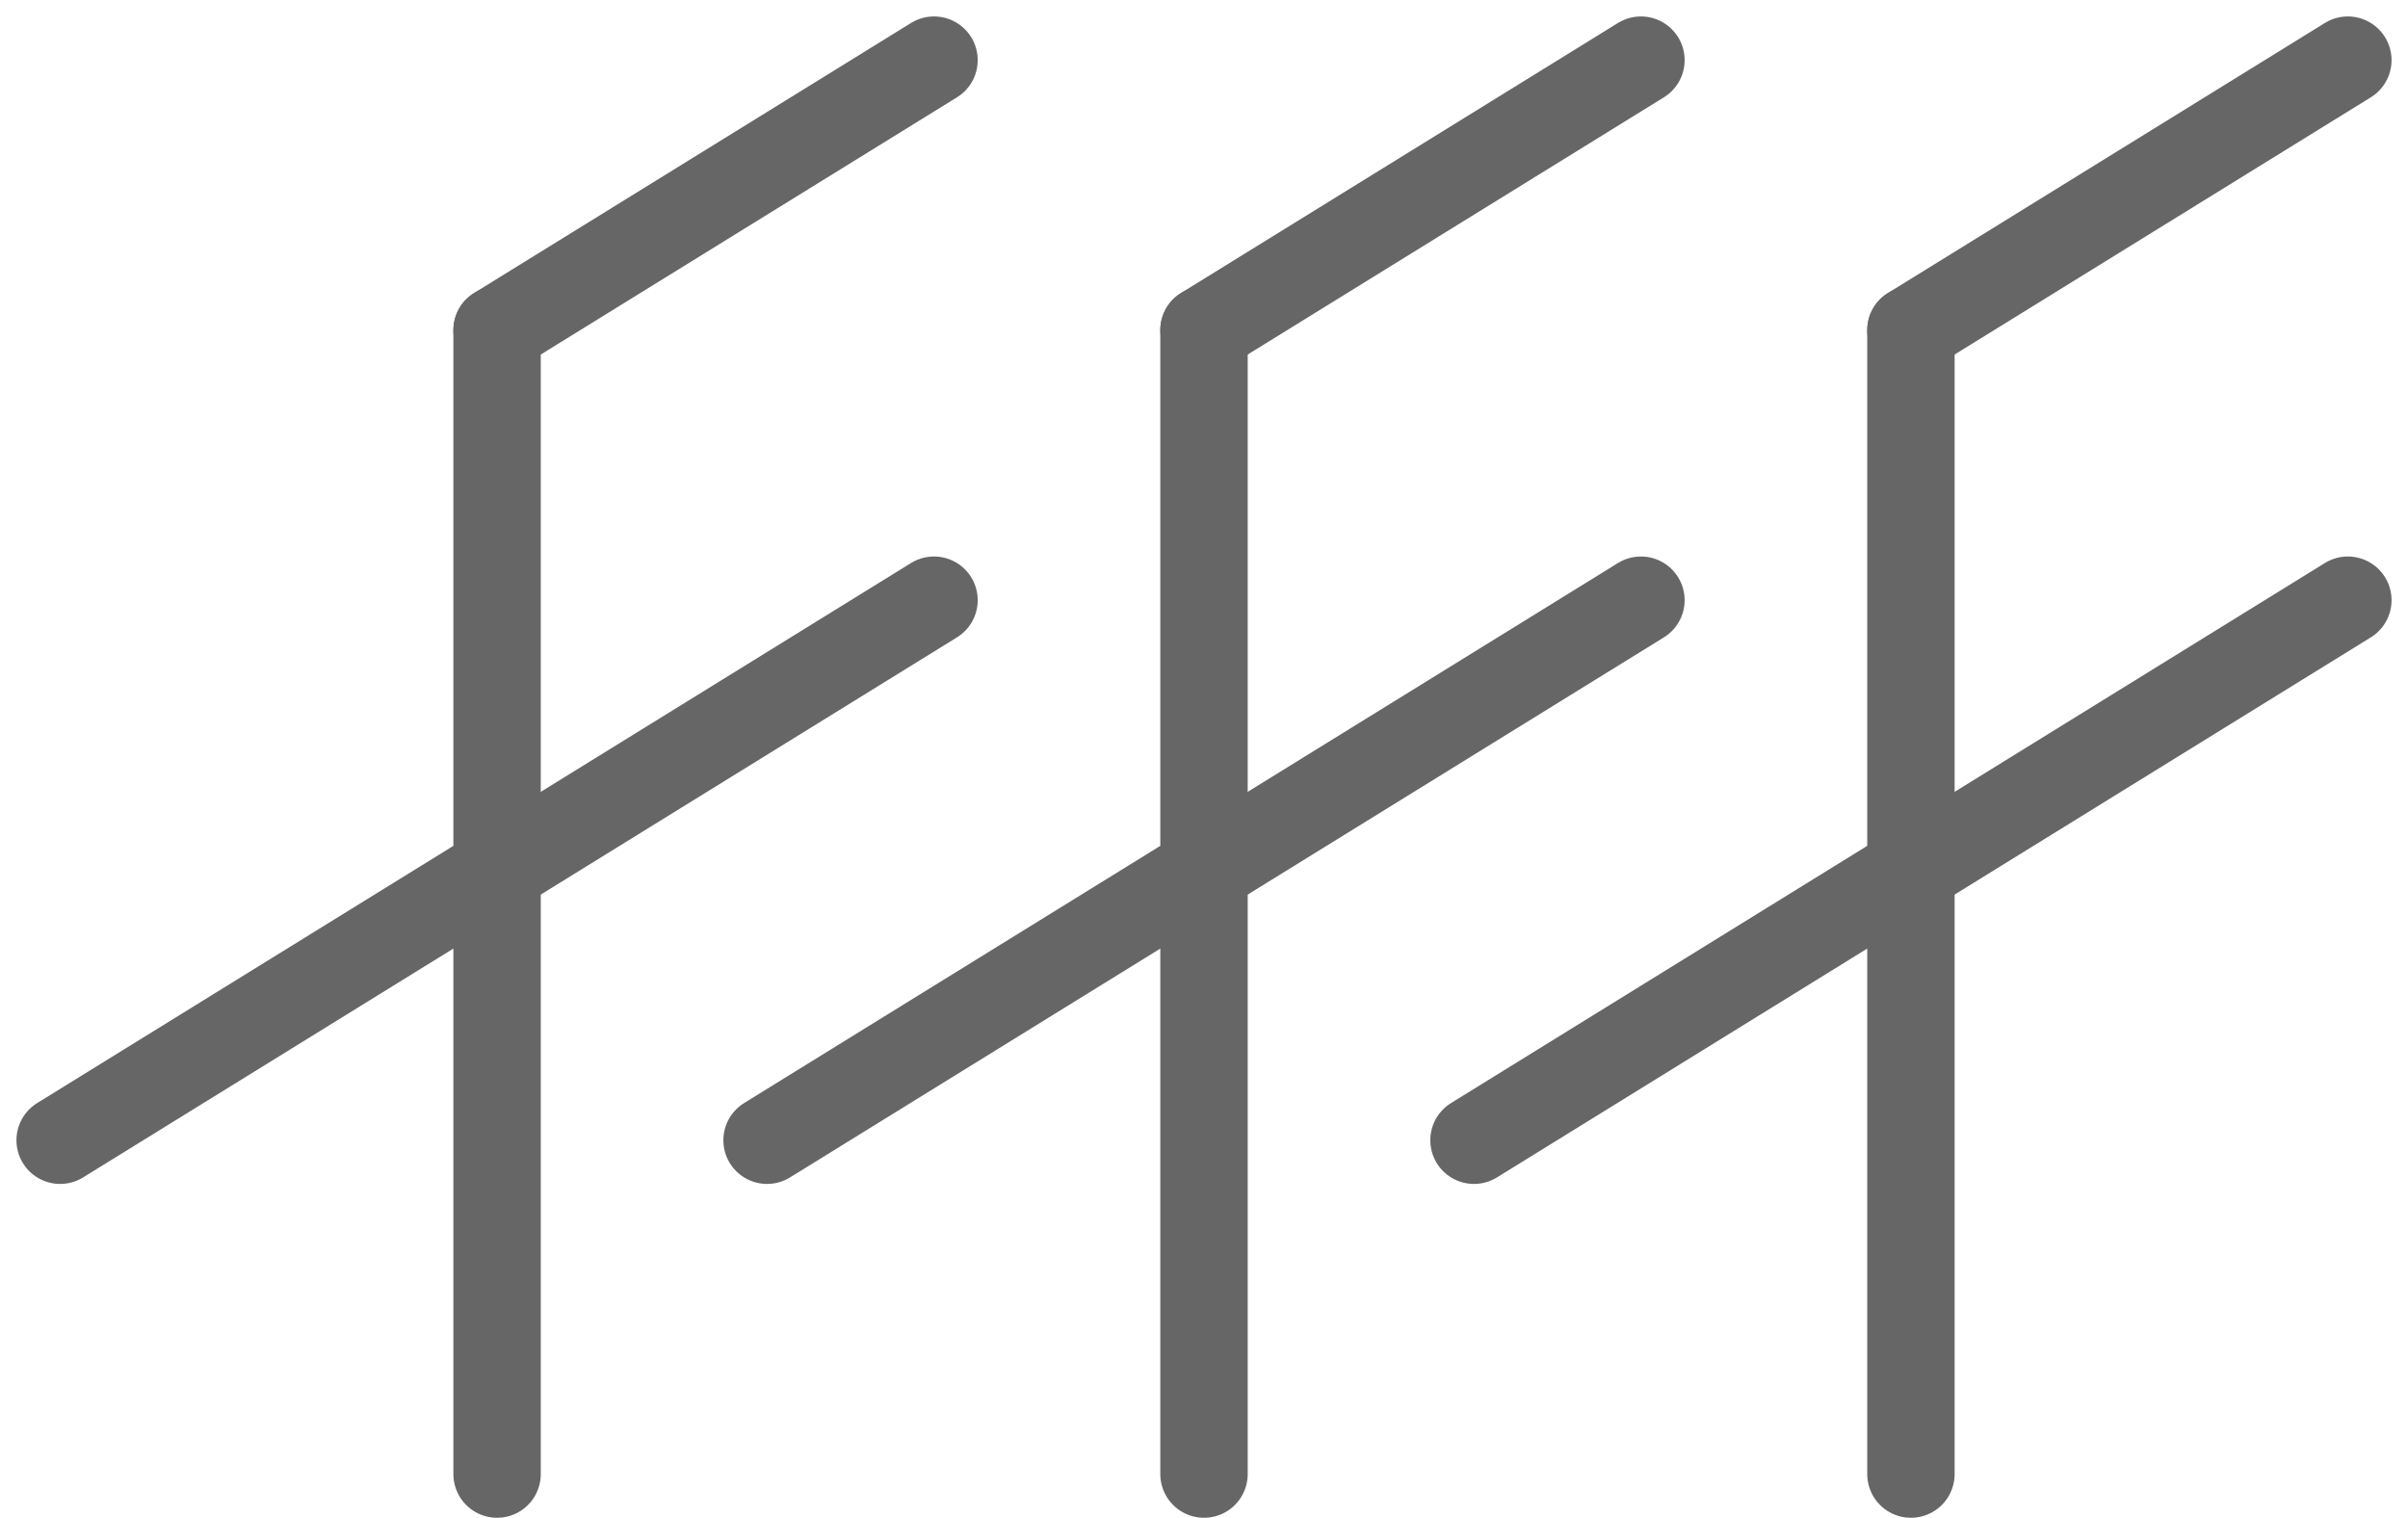
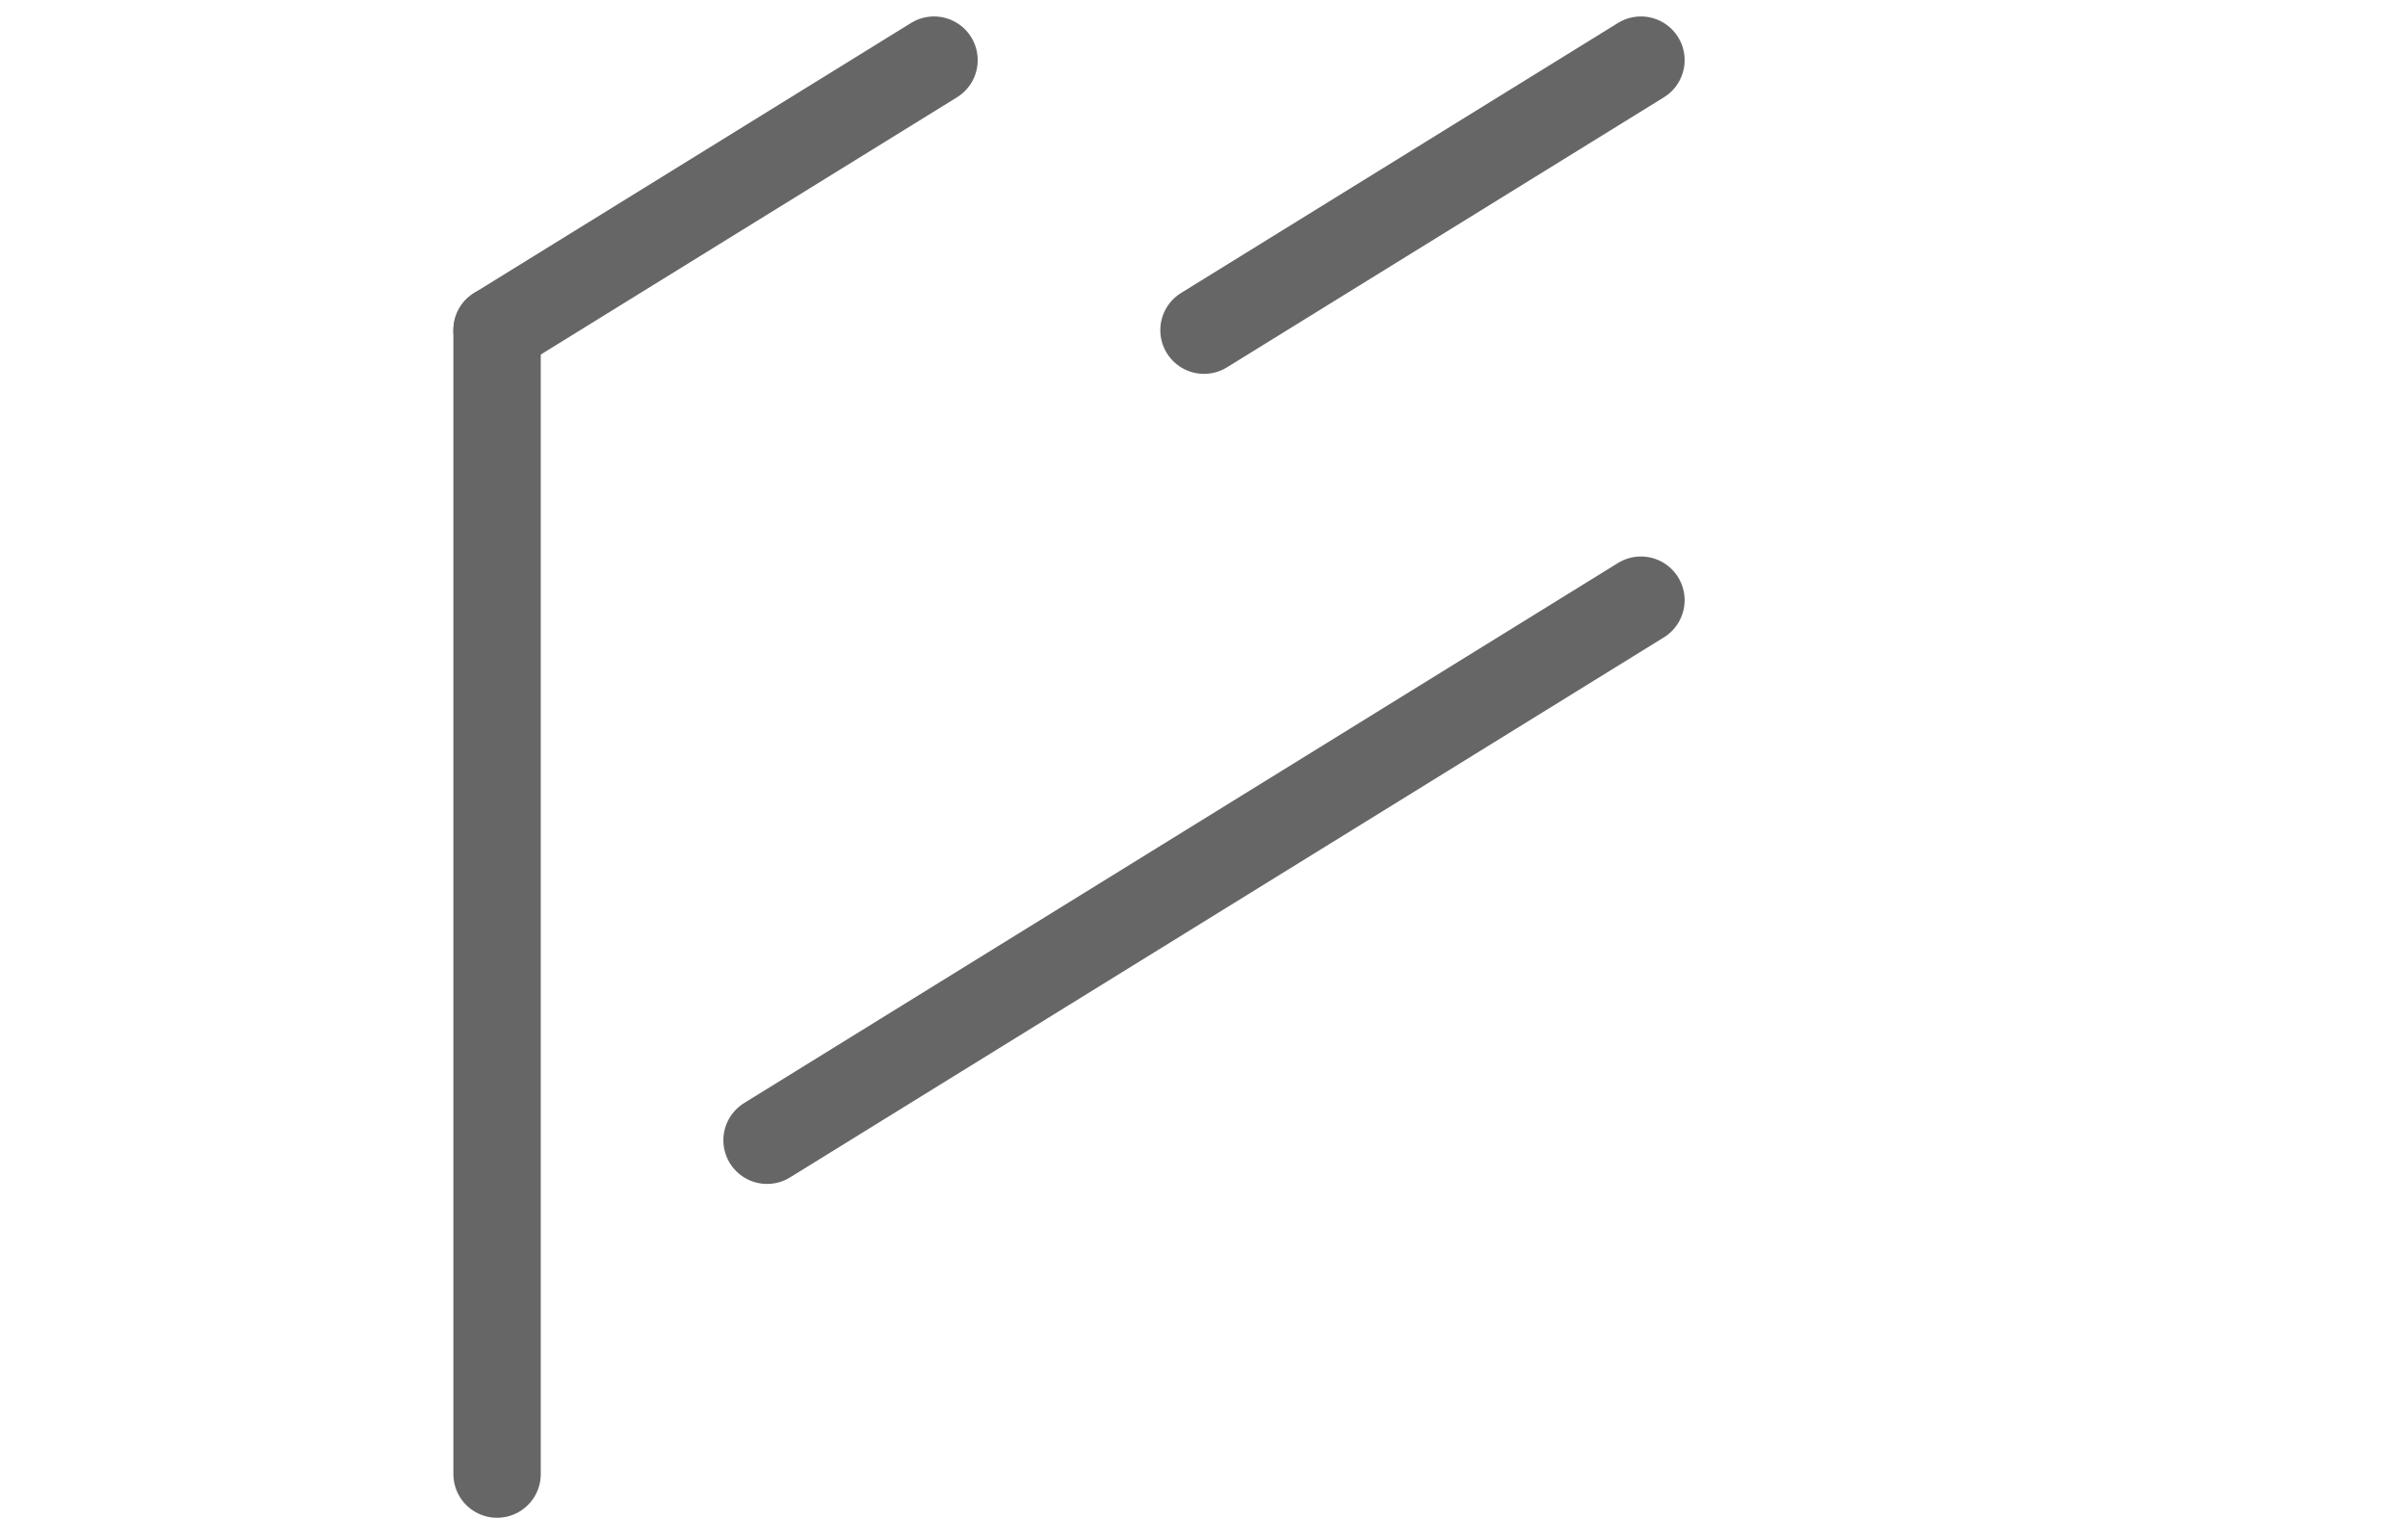
<svg xmlns="http://www.w3.org/2000/svg" width="275.556" height="173.682" viewBox="0 0 275.556 173.682">
  <g id="グループ_361" data-name="グループ 361" transform="translate(-1301.222 1183.882)">
    <g id="グループ_325" data-name="グループ 325" transform="translate(-1073.896 -351)">
      <path id="パス_564" data-name="パス 564" d="M2543-826v130.9" transform="translate(-111 30.902)" fill="none" stroke="#666" stroke-linecap="round" stroke-width="10" />
      <path id="パス_565" data-name="パス 565" d="M-.5,30.4,49.5-.5" transform="translate(2432.5 -825.5)" fill="none" stroke="#666" stroke-linecap="round" stroke-width="10" />
-       <path id="パス_566" data-name="パス 566" d="M-.5,61.3,99.5-.5" transform="translate(2382.5 -763.7)" fill="none" stroke="#666" stroke-linecap="round" stroke-width="10" />
    </g>
    <g id="グループ_326" data-name="グループ 326" transform="translate(-993 -351)">
-       <path id="パス_564-2" data-name="パス 564" d="M2543-826v130.9" transform="translate(-111 30.902)" fill="none" stroke="#666" stroke-linecap="round" stroke-width="10" />
      <path id="パス_565-2" data-name="パス 565" d="M-.5,30.4,49.5-.5" transform="translate(2432.5 -825.5)" fill="none" stroke="#666" stroke-linecap="round" stroke-width="10" />
      <path id="パス_566-2" data-name="パス 566" d="M-.5,61.3,99.5-.5" transform="translate(2382.5 -763.7)" fill="none" stroke="#666" stroke-linecap="round" stroke-width="10" />
    </g>
    <g id="グループ_327" data-name="グループ 327" transform="translate(-912.104 -351)">
-       <path id="パス_564-3" data-name="パス 564" d="M2543-826v130.9" transform="translate(-111 30.902)" fill="none" stroke="#666" stroke-linecap="round" stroke-width="10" />
-       <path id="パス_565-3" data-name="パス 565" d="M-.5,30.4,49.5-.5" transform="translate(2432.5 -825.5)" fill="none" stroke="#666" stroke-linecap="round" stroke-width="10" />
-       <path id="パス_566-3" data-name="パス 566" d="M-.5,61.3,99.5-.5" transform="translate(2382.5 -763.7)" fill="none" stroke="#666" stroke-linecap="round" stroke-width="10" />
-     </g>
+       </g>
  </g>
</svg>